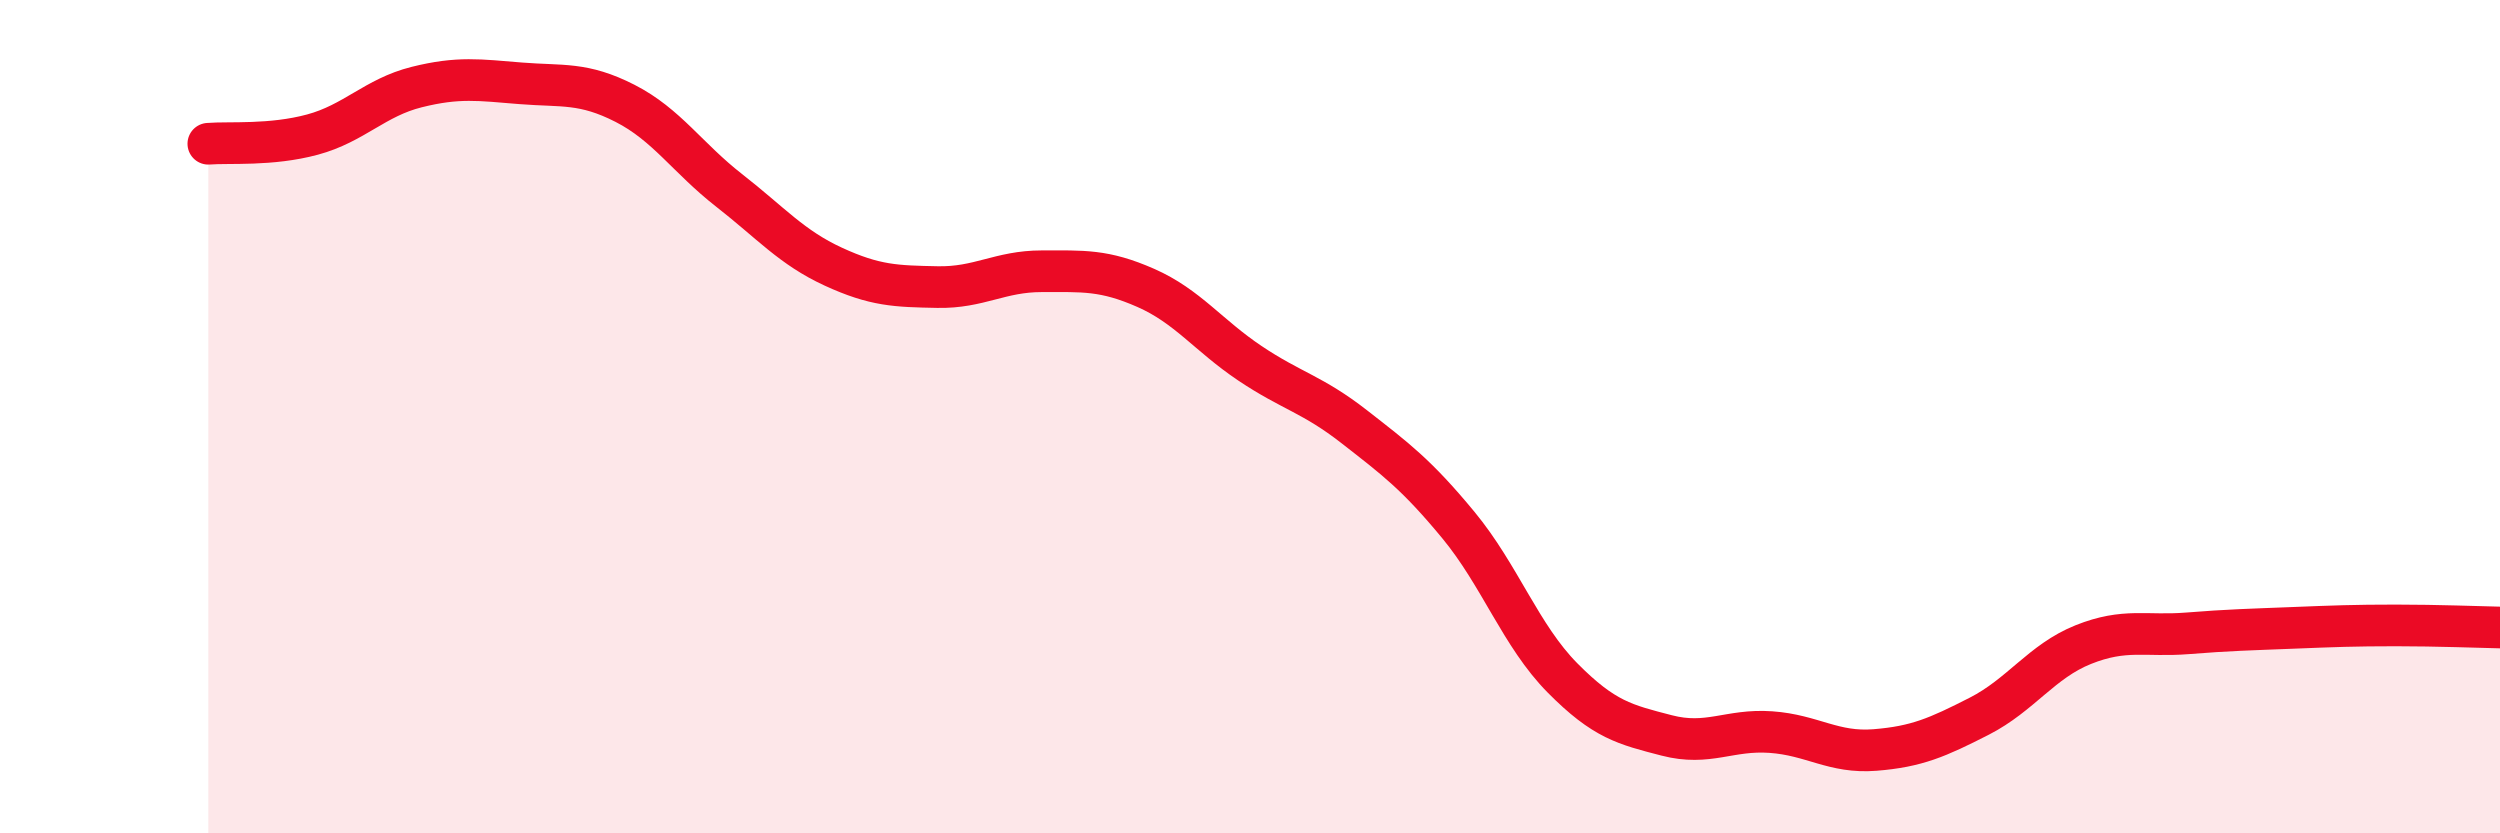
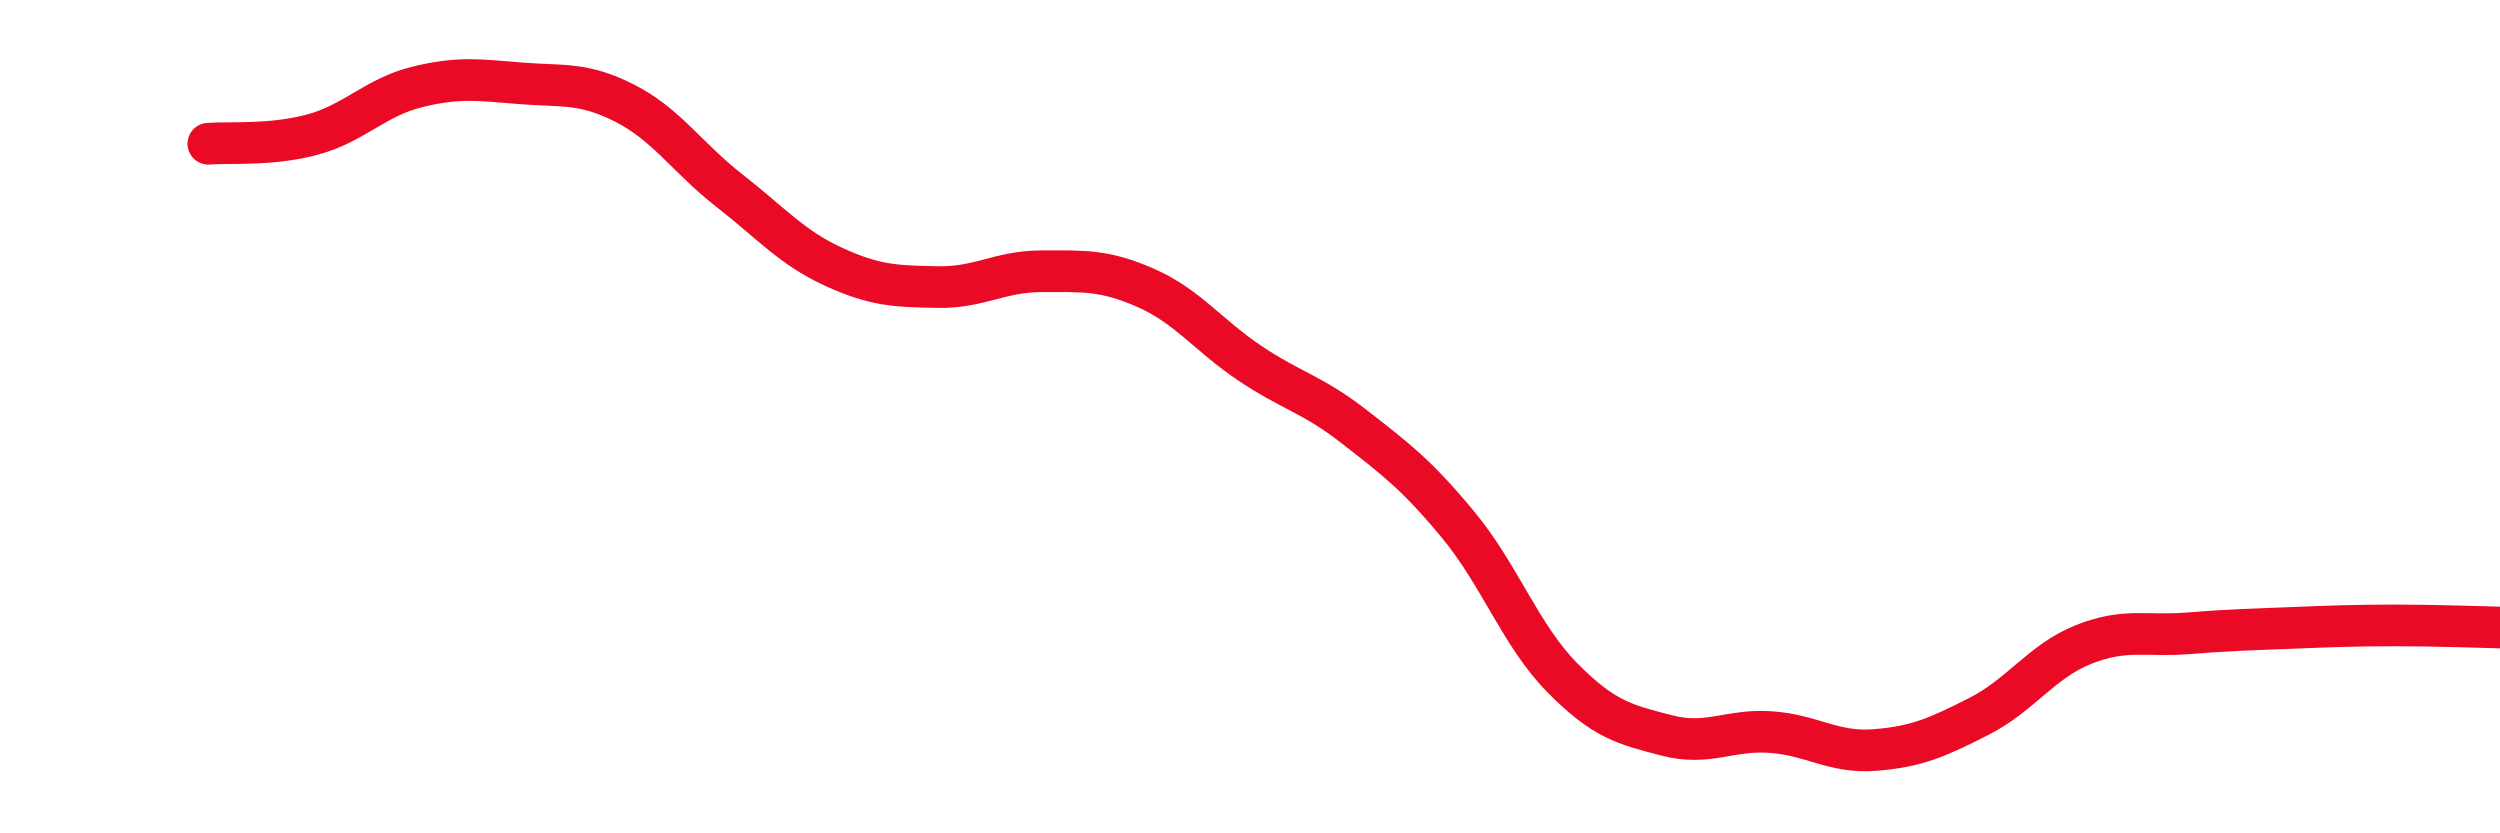
<svg xmlns="http://www.w3.org/2000/svg" width="60" height="20" viewBox="0 0 60 20">
-   <path d="M 5,3.45 C 5.5,3.41 6.5,3.5 7.5,3.23 C 8.5,2.96 9,2.34 10,2.09 C 11,1.84 11.5,1.92 12.5,2 C 13.5,2.08 14,1.97 15,2.48 C 16,2.99 16.5,3.79 17.5,4.57 C 18.5,5.35 19,5.94 20,6.4 C 21,6.86 21.5,6.87 22.5,6.89 C 23.5,6.91 24,6.51 25,6.51 C 26,6.51 26.5,6.47 27.5,6.91 C 28.5,7.35 29,8.05 30,8.72 C 31,9.39 31.5,9.46 32.5,10.24 C 33.5,11.02 34,11.39 35,12.6 C 36,13.81 36.5,15.26 37.5,16.27 C 38.5,17.28 39,17.39 40,17.65 C 41,17.91 41.5,17.5 42.5,17.57 C 43.5,17.64 44,18.08 45,18 C 46,17.92 46.5,17.7 47.5,17.19 C 48.5,16.68 49,15.87 50,15.47 C 51,15.07 51.5,15.28 52.5,15.2 C 53.5,15.12 54,15.11 55,15.07 C 56,15.03 56.5,15.01 57.5,15.01 C 58.5,15.01 59.5,15.05 60,15.06L60 20L5 20Z" fill="#EB0A25" opacity="0.1" stroke-linecap="round" stroke-linejoin="round" />
  <path d="M 5,3.45 C 5.5,3.41 6.5,3.5 7.5,3.23 C 8.5,2.96 9,2.34 10,2.09 C 11,1.84 11.5,1.92 12.5,2 C 13.5,2.08 14,1.97 15,2.48 C 16,2.99 16.5,3.79 17.5,4.57 C 18.5,5.35 19,5.94 20,6.4 C 21,6.86 21.5,6.87 22.5,6.89 C 23.5,6.91 24,6.51 25,6.51 C 26,6.51 26.5,6.47 27.5,6.91 C 28.5,7.35 29,8.05 30,8.72 C 31,9.39 31.5,9.46 32.5,10.24 C 33.5,11.02 34,11.39 35,12.6 C 36,13.81 36.5,15.26 37.5,16.27 C 38.5,17.28 39,17.39 40,17.65 C 41,17.91 41.5,17.5 42.5,17.57 C 43.5,17.64 44,18.08 45,18 C 46,17.92 46.5,17.7 47.5,17.19 C 48.5,16.68 49,15.87 50,15.47 C 51,15.07 51.5,15.28 52.5,15.2 C 53.5,15.12 54,15.11 55,15.07 C 56,15.03 56.5,15.01 57.5,15.01 C 58.5,15.01 59.5,15.05 60,15.06" stroke="#EB0A25" stroke-width="1" fill="none" stroke-linecap="round" stroke-linejoin="round" />
</svg>